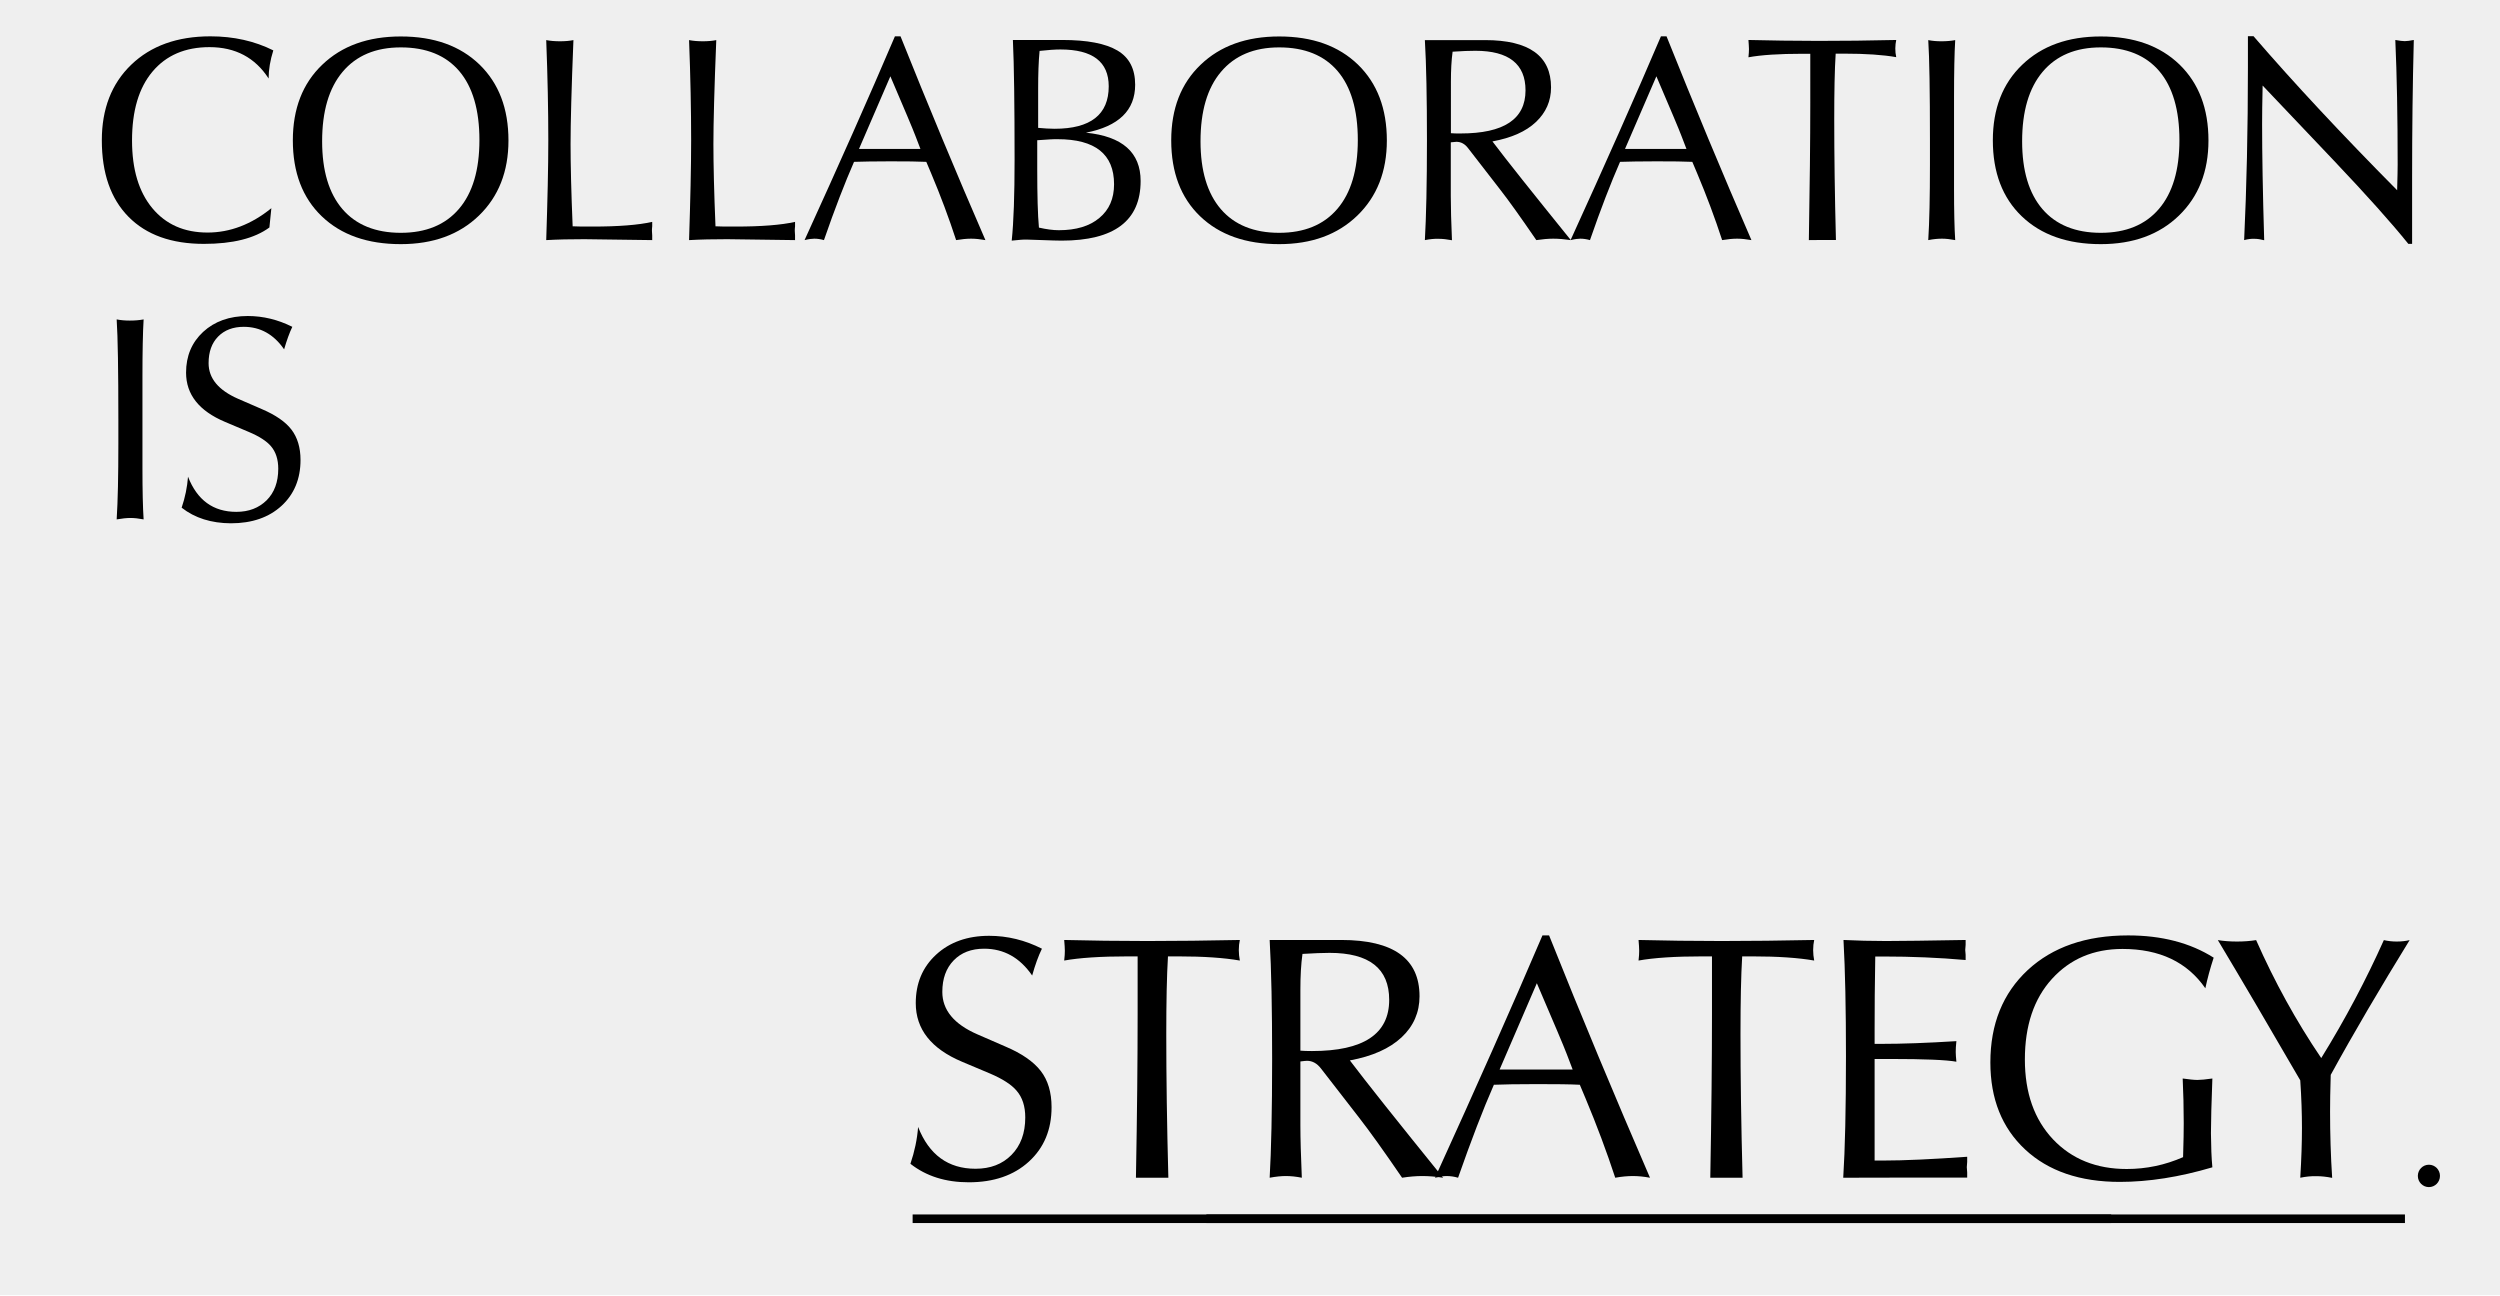
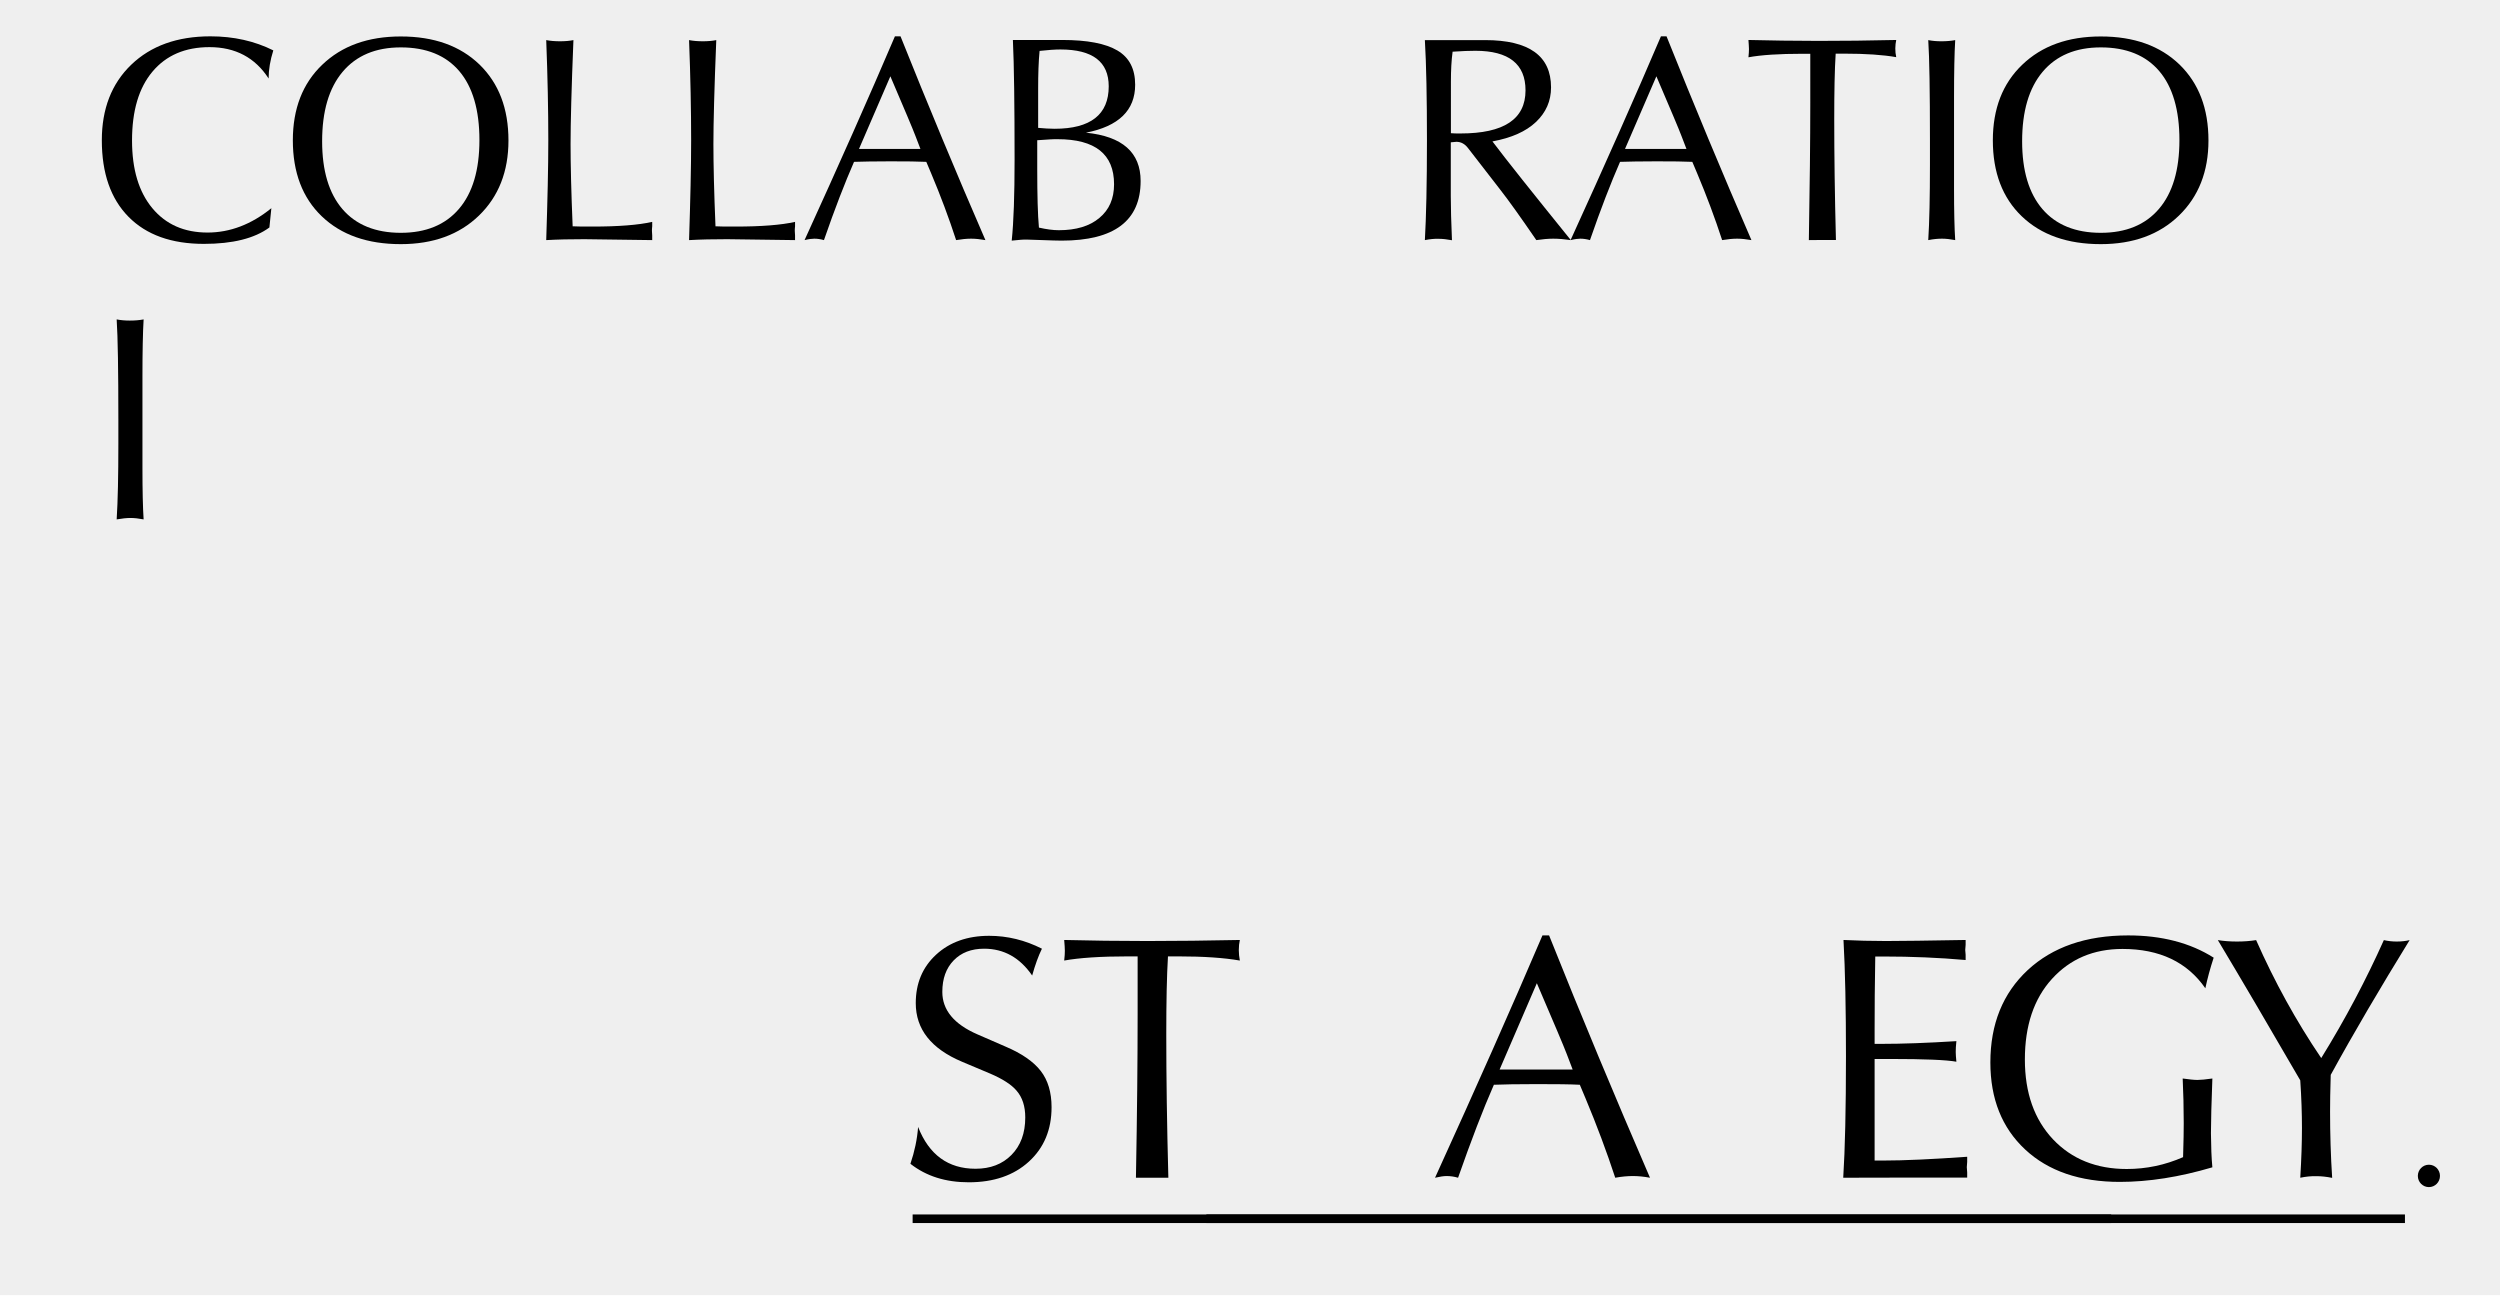
<svg xmlns="http://www.w3.org/2000/svg" version="1.1" id="图层_1" x="0px" y="0px" viewBox="0 0 1920 995" style="enable-background:new 0 0 1920 995;" xml:space="preserve">
  <style type="text/css">
	.st0{opacity:0.1;fill:#606060;}
</style>
  <g>
    <rect y="-0.4" class="st0" width="1920" height="995" />
    <g>
      <g>
        <path d="M206.9,174.7c-11.4,8.4-28.2,12.6-50.3,12.6c-24.9,0-44.2-6.9-57.9-20.8C85,152.6,78.2,133,78.2,107.7     c0-24.1,7.5-43.5,22.6-58c15.1-14.5,35.3-21.8,60.8-21.8c17.8,0,33.9,3.6,48.3,10.8c-2.4,7.6-3.6,14.8-3.6,21.6     c-10.3-16-25.5-24.1-45.4-24.1c-18.7,0-33.3,6.3-43.8,18.8c-10.5,12.5-15.7,30.1-15.7,52.9c0,22.2,5.2,39.5,15.6,52     c10.4,12.5,24.5,18.7,42.4,18.7c17.2,0,33.6-6.2,49-18.7L206.9,174.7z" />
        <path d="M307.8,187.5c-25.6,0-45.8-7.1-60.7-21.4c-14.8-14.2-22.2-33.7-22.2-58.3c0-24.3,7.5-43.7,22.6-58.1     c15.1-14.5,35.2-21.7,60.3-21.7c25.5,0,45.6,7.2,60.5,21.6c14.8,14.4,22.2,33.8,22.2,58.3c0,23.8-7.6,43.1-22.7,57.7     C352.7,180.2,332.7,187.5,307.8,187.5z M307.8,178.8c19.3,0,34.2-6.1,44.7-18.4c10.5-12.3,15.7-29.9,15.7-52.8     c0-23.2-5.2-40.9-15.5-53c-10.3-12.1-25.3-18.2-44.9-18.2c-19.3,0-34.2,6.3-44.7,18.8c-10.5,12.5-15.7,30.3-15.7,53.3     c0,22.6,5.2,40,15.6,52.1C273.4,172.7,288.4,178.8,307.8,178.8z" />
        <path d="M419.5,184.4c1-30.6,1.6-56.2,1.6-76.7c0-22.9-0.5-48.6-1.6-76.9c3.1,0.6,6.7,0.9,10.6,0.9c3.9,0,7.3-0.3,10.3-0.9     c-1.5,37-2.2,63.7-2.2,79.8c0,15.9,0.5,37,1.6,63.2c3,0.2,8.1,0.2,15.3,0.2c19.9,0,35.2-1.2,45.8-3.6c0,0.8,0,1.9,0,3.4     c-0.2,1.5-0.2,2.7-0.2,3.6c0,0.8,0.1,1.9,0.2,3.4c0,1.5,0,2.7,0,3.6l-52.1-0.7C438.2,183.7,428.5,183.9,419.5,184.4z" />
        <path d="M529.2,184.4c1-30.6,1.6-56.2,1.6-76.7c0-22.9-0.5-48.6-1.6-76.9c3.1,0.6,6.7,0.9,10.6,0.9c3.9,0,7.3-0.3,10.3-0.9     c-1.5,37-2.2,63.7-2.2,79.8c0,15.9,0.5,37,1.6,63.2c3,0.2,8.1,0.2,15.3,0.2c19.9,0,35.2-1.2,45.8-3.6c0,0.8,0,1.9,0,3.4     c-0.2,1.5-0.2,2.7-0.2,3.6c0,0.8,0.1,1.9,0.2,3.4c0,1.5,0,2.7,0,3.6l-52.1-0.7C547.9,183.7,538.2,183.9,529.2,184.4z" />
        <path d="M617.9,184.4c26.5-58.1,49.7-110.3,69.4-156.5h4.3c21,52.5,42.7,104.7,65.2,156.5c-4-0.7-7.7-1.1-11-1.1     c-3.4,0-7.3,0.4-11.5,1.1c-5.5-16.9-11.9-34-19.1-51.1l-3.8-9c-6.1-0.3-15.4-0.4-27.6-0.4c-12.4,0-21.7,0.2-27.9,0.4     c-7,16-14.8,36.1-23.1,60.1c-2.5-0.7-5-1.1-7.4-1.1C623.7,183.3,621.2,183.6,617.9,184.4z M659.7,114.4c0.9,0,3.2,0,7,0     c3.7,0,7.1,0,10.1,0c2.2,0,6.7,0,13.5,0c6.7,0,12.3,0,16.6,0l-3.8-9.9c-1.9-5.1-8.4-20.4-19.3-45.9L659.7,114.4z" />
        <path d="M777,184.8c1.5-14.4,2.2-35.1,2.2-62.1c0-42.3-0.4-72.9-1.3-92c6.6,0,10.2,0,10.8,0c1.5,0,5.3,0,11.3,0     c6.1,0,11.4,0,15.8,0c19.2,0,33.3,2.7,42.4,8.1c9.1,5.4,13.6,14.1,13.6,26.3c0,19.6-12.6,31.9-37.8,36.8c28,2.8,42,15.2,42,37.1     c0,30.5-20.2,45.8-60.7,45.8c-3.7,0-8.5-0.2-14.4-0.4s-9.9-0.4-12.1-0.4C786.4,183.9,782.4,184.2,777,184.8z M796.6,107.7V130     c0,20.1,0.4,35,1.3,44.8c5.7,1.3,10.8,2,15.3,2c13.2,0,23.6-3.1,31.1-9.4c7.6-6.3,11.3-14.9,11.3-25.9     c0-23.1-14.5-34.6-43.4-34.6C809.9,106.8,804.7,107.1,796.6,107.7z M797.3,98.2c4.5,0.4,8.7,0.7,12.6,0.7     c27.7,0,41.6-10.9,41.6-32.6c0-18.9-12.4-28.3-37.1-28.3c-4.3,0-9.7,0.4-16,1.1c-0.8,8.2-1.1,17.9-1.1,29V98.2z" />
-         <path d="M982.4,187.5c-25.6,0-45.8-7.1-60.7-21.4c-14.8-14.2-22.2-33.7-22.2-58.3c0-24.3,7.5-43.7,22.6-58.1     c15.1-14.5,35.2-21.7,60.3-21.7c25.5,0,45.6,7.2,60.5,21.6c14.8,14.4,22.2,33.8,22.2,58.3c0,23.8-7.6,43.1-22.7,57.7     C1027.3,180.2,1007.3,187.5,982.4,187.5z M982.4,178.8c19.3,0,34.2-6.1,44.7-18.4c10.5-12.3,15.7-29.9,15.7-52.8     c0-23.2-5.2-40.9-15.5-53c-10.3-12.1-25.3-18.2-44.9-18.2c-19.3,0-34.2,6.3-44.7,18.8C927.2,67.6,922,85.4,922,108.5     c0,22.6,5.2,40,15.6,52.1C948,172.7,963,178.8,982.4,178.8z" />
        <path d="M1094.3,184.4c1-17.4,1.6-43,1.6-76.7c0-32.5-0.5-58.2-1.6-76.9c5.7,0,9.1,0,10.3,0c2.8,0,8.2,0,16.2,0     c7.9,0,14.5,0,19.8,0c33.7,0,50.6,12.1,50.6,36.3c0,10.5-3.9,19.3-11.6,26.6c-7.7,7.3-18.8,12.2-33.4,14.9     c10.6,14.1,30.7,39.3,60.2,75.8c-4.9-0.7-9.4-1.1-13.5-1.1c-3.9,0-8.2,0.4-13,1.1c-11.8-17.2-21.1-30.3-28-39.1l-24.4-31.5     c-2.5-3.3-5.5-4.9-9-4.9c-0.7,0-2.2,0.2-4.3,0.4v41.2c0,8.7,0.3,20,0.9,34c-3.7-0.7-7.2-1.1-10.3-1.1     C1101.9,183.3,1098.4,183.6,1094.3,184.4z M1114.3,102.3c1.8,0.2,4.3,0.2,7.4,0.2c33.3,0,49.9-11,49.9-33.1     c0-20.2-12.8-30.4-38.5-30.4c-4.5,0-10.3,0.2-17.5,0.7c-0.9,6.6-1.3,14.2-1.3,22.9V102.3z" />
        <path d="M1206.2,184.4c26.5-58.1,49.7-110.3,69.4-156.5h4.3c21,52.5,42.7,104.7,65.2,156.5c-4-0.7-7.7-1.1-11-1.1     c-3.4,0-7.3,0.4-11.5,1.1c-5.5-16.9-11.9-34-19.1-51.1l-3.8-9c-6.1-0.3-15.4-0.4-27.6-0.4c-12.4,0-21.7,0.2-27.9,0.4     c-7,16-14.8,36.1-23.1,60.1c-2.5-0.7-5-1.1-7.4-1.1C1212,183.3,1209.5,183.6,1206.2,184.4z M1248,114.4c0.9,0,3.2,0,7,0     c3.7,0,7.1,0,10.1,0c2.2,0,6.7,0,13.5,0s12.3,0,16.6,0l-3.8-9.9c-1.9-5.1-8.4-20.4-19.3-45.9L1248,114.4z" />
        <path d="M1389.2,184.4c0.7-41.2,1.1-76.4,1.1-105.5V41.3h-6.1c-17.8,0-31.6,0.9-41.4,2.7c0.3-2.7,0.4-4.8,0.4-6.3     c0-1.6-0.2-4-0.4-7c17.1,0.4,35,0.7,53.7,0.7c19,0,39-0.2,59.8-0.7c-0.4,2-0.7,4.1-0.7,6.5c0,2.2,0.2,4.5,0.7,6.7     c-10.1-1.8-23.4-2.7-40-2.7h-6.5c-0.8,12.4-1.1,29.2-1.1,50.4c0,27.3,0.4,58.2,1.3,92.7c-2.1,0-5.5,0-10.1,0     C1395.3,184.4,1391.7,184.4,1389.2,184.4z" />
        <path d="M1480.9,184.4c0.9-14.1,1.3-33.4,1.3-58v-18.7c0-37.6-0.4-63.3-1.3-76.9c3,0.6,6.4,0.9,10.1,0.9c3.9,0,7.4-0.3,10.6-0.9     c-0.6,9.9-0.9,24.6-0.9,44.1v32.8c0,4.6,0,11.1,0,19.3c0,8.2,0,14.2,0,17.8c0,17.4,0.3,30.6,0.9,39.6c-3.7-0.7-7.1-1.1-10.1-1.1     C1488.4,183.3,1484.9,183.6,1480.9,184.4z" />
        <path d="M1613.4,187.5c-25.6,0-45.8-7.1-60.7-21.4c-14.8-14.2-22.2-33.7-22.2-58.3c0-24.3,7.5-43.7,22.6-58.1     c15.1-14.5,35.2-21.7,60.3-21.7c25.5,0,45.6,7.2,60.5,21.6c14.8,14.4,22.2,33.8,22.2,58.3c0,23.8-7.6,43.1-22.7,57.7     C1658.3,180.2,1638.3,187.5,1613.4,187.5z M1613.4,178.8c19.3,0,34.2-6.1,44.7-18.4c10.5-12.3,15.7-29.9,15.7-52.8     c0-23.2-5.2-40.9-15.5-53c-10.3-12.1-25.3-18.2-44.9-18.2c-19.3,0-34.2,6.3-44.7,18.8c-10.5,12.5-15.7,30.3-15.7,53.3     c0,22.6,5.2,40,15.6,52.1C1579,172.7,1594,178.8,1613.4,178.8z" />
-         <path d="M1723.5,184.4c1.9-40.5,2.9-84.7,2.9-132.7V27.8h4.3c31.3,36.3,68.1,75.7,110.3,118.3c0.3-10.2,0.4-16.8,0.4-19.8     c0-36.7-0.6-68.6-1.8-95.6c3.3,0.6,5.7,0.9,7.2,0.9c1.6,0,4-0.3,7-0.9c-0.9,34.2-1.3,69.4-1.3,105.5c0,12.7,0,29.8,0,51.1l-2.9,0     c-12.6-15.7-31.8-37.2-57.5-64.3l-54.4-57.3c-0.3,13.2-0.4,23-0.4,29.5c0,22.9,0.5,52.7,1.6,89.3c-2.7-0.7-5.2-1.1-7.6-1.1     C1729.1,183.3,1726.5,183.6,1723.5,184.4z" />
        <path d="M89.6,398.9c0.9-14.1,1.3-33.4,1.3-58v-18.7c0-37.6-0.4-63.3-1.3-76.9c3,0.6,6.4,0.9,10.1,0.9c3.9,0,7.4-0.3,10.6-0.9     c-0.6,9.9-0.9,24.6-0.9,44.1v32.8c0,4.6,0,11.1,0,19.3c0,8.2,0,14.2,0,17.8c0,17.4,0.3,30.6,0.9,39.6c-3.7-0.7-7.1-1.1-10.1-1.1     C97.2,397.8,93.7,398.2,89.6,398.9z" />
-         <path d="M139.5,389.9c2.7-7.9,4.3-15.9,4.9-23.8c7,18,19.4,27,37.1,27c9.6,0,17.3-3,23.3-8.9c5.9-5.9,8.9-14,8.9-24.2     c0-7.2-1.9-13-5.6-17.3c-3.3-3.9-9-7.6-17.1-11l-18.2-7.7c-19.9-8.4-29.9-21-29.9-37.8c0-12.8,4.4-23.2,13.1-31.3     c8.8-8.1,20.2-12.2,34.3-12.2c11.8,0,23.2,2.8,34.2,8.3c-2.2,4.6-4.3,10.4-6.3,17.3c-7.9-11.5-18.3-17.3-31-17.3     c-8.2,0-14.8,2.5-19.7,7.5c-4.9,5-7.3,11.8-7.3,20.4c0,11.7,7.6,20.8,22.7,27.4l18.2,7.9c10.5,4.5,18.1,9.7,22.7,15.7     c4.6,6,7,13.8,7,23.4c0,14.5-4.9,26.3-14.6,35.2c-9.7,8.9-22.7,13.4-38.9,13.4C162.3,401.8,149.7,397.9,139.5,389.9z" />
      </g>
    </g>
    <rect x="926.5" y="932.7" width="920.5" height="6.6" />
    <rect x="700.9" y="932.7" width="920.5" height="6.6" />
    <ellipse cx="1865.4" cy="903.1" rx="8.5" ry="8.6" />
    <g>
      <g>
        <path d="M699.2,893.8c3.2-9.4,5.2-18.9,5.9-28.3c8.4,21.4,23.1,32.1,44.1,32.1c11.4,0,20.6-3.5,27.6-10.6     c7-7.1,10.6-16.6,10.6-28.8c0-8.6-2.2-15.4-6.7-20.6c-3.9-4.6-10.7-9-20.3-13.1l-21.6-9.1c-23.7-10-35.5-25-35.5-45     c0-15.2,5.2-27.6,15.6-37.2c10.4-9.6,24-14.5,40.7-14.5c14.1,0,27.6,3.3,40.6,9.9c-2.7,5.5-5.2,12.4-7.5,20.6     c-9.4-13.7-21.7-20.6-36.9-20.6c-9.8,0-17.6,3-23.4,9c-5.8,6-8.7,14-8.7,24.2c0,13.9,9,24.8,27,32.6l21.6,9.4     c12.5,5.3,21.5,11.6,27,18.7c5.5,7.1,8.3,16.4,8.3,27.8c0,17.3-5.8,31.2-17.4,41.8c-11.6,10.6-27,15.9-46.2,15.9     C726.2,908,711.3,903.3,699.2,893.8z" />
        <path d="M872.4,904.5c0.9-49,1.3-90.8,1.3-125.4v-44.6h-7.2c-21.2,0-37.6,1.1-49.2,3.2c0.4-3.2,0.5-5.7,0.5-7.5     c0-2-0.2-4.7-0.5-8.3c20.3,0.5,41.6,0.8,63.8,0.8c22.6,0,46.3-0.3,71.1-0.8c-0.5,2.3-0.8,4.9-0.8,7.8c0,2.7,0.3,5.3,0.8,8     c-12-2.1-27.8-3.2-47.5-3.2H897c-0.9,14.8-1.3,34.8-1.3,59.9c0,32.4,0.5,69.2,1.6,110.1c-2.5,0-6.5,0-12,0     C879.7,904.5,875.4,904.5,872.4,904.5z" />
-         <path d="M975.1,904.5c1.2-20.7,1.9-51.1,1.9-91.2c0-38.7-0.6-69.1-1.9-91.4c6.8,0,10.9,0,12.3,0c3.4,0,9.8,0,19.2,0     c9.4,0,17.3,0,23.5,0c40.1,0,60.1,14.4,60.1,43.2c0,12.4-4.6,23-13.8,31.6c-9.2,8.6-22.4,14.5-39.7,17.7     c12.6,16.7,36.5,46.7,71.6,90.1c-5.9-0.9-11.2-1.3-16-1.3c-4.6,0-9.8,0.4-15.5,1.3c-14-20.5-25.1-36-33.3-46.5l-29-37.4     c-3-3.9-6.6-5.9-10.7-5.9c-0.9,0-2.6,0.2-5.1,0.5v48.9c0,10.3,0.4,23.8,1.1,40.4c-4.5-0.9-8.5-1.3-12.3-1.3     C984.1,903.2,979.9,903.6,975.1,904.5z M998.8,806.9c2.1,0.2,5.1,0.3,8.8,0.3c39.6,0,59.3-13.1,59.3-39.3     c0-24.1-15.3-36.1-45.8-36.1c-5.3,0-12.2,0.3-20.8,0.8c-1.1,7.8-1.6,16.9-1.6,27.3V806.9z" />
        <path d="M1102.1,904.5c31.5-69.1,59-131.1,82.5-186.1h5.1c24.9,62.4,50.8,124.4,77.5,186.1c-4.8-0.9-9.2-1.3-13.1-1.3     c-4.1,0-8.6,0.4-13.6,1.3c-6.6-20.1-14.2-40.4-22.7-60.7l-4.5-10.7c-7.3-0.4-18.3-0.5-32.9-0.5c-14.8,0-25.8,0.2-33.1,0.5     c-8.4,19.1-17.5,42.9-27.5,71.4c-3-0.9-6-1.3-8.8-1.3C1108.9,903.2,1106,903.6,1102.1,904.5z M1151.7,821.4c1.1,0,3.8,0,8.3,0     c4.4,0,8.5,0,12,0c2.7,0,8,0,16,0c8,0,14.6,0,19.8,0l-4.5-11.8c-2.3-6.1-10-24.2-23-54.5L1151.7,821.4z" />
-         <path d="M1313.5,904.5c0.9-49,1.3-90.8,1.3-125.4v-44.6h-7.2c-21.2,0-37.6,1.1-49.2,3.2c0.4-3.2,0.5-5.7,0.5-7.5     c0-2-0.2-4.7-0.5-8.3c20.3,0.5,41.6,0.8,63.8,0.8c22.6,0,46.3-0.3,71.1-0.8c-0.5,2.3-0.8,4.9-0.8,7.8c0,2.7,0.3,5.3,0.8,8     c-12-2.1-27.8-3.2-47.5-3.2h-7.8c-0.9,14.8-1.3,34.8-1.3,59.9c0,32.4,0.5,69.2,1.6,110.1c-2.5,0-6.5,0-12,0     C1320.8,904.5,1316.5,904.5,1313.5,904.5z" />
        <path d="M1415.6,904.5c1.4-21.9,2.1-53,2.1-93.3c0-36.4-0.6-66.1-1.9-89.3c10.2,0.5,21,0.8,32.6,0.8c11.9,0,32.3-0.3,61.2-0.8     c0,0.7,0,2,0,3.7c-0.2,1.8-0.3,3.1-0.3,4c0,0.7,0.1,2,0.3,3.7c0,1.8,0,3.1,0,4c-20.3-1.8-41.4-2.7-63.3-2.7h-6.1     c-0.4,21.2-0.5,40-0.5,56.4v10.7h4.8c16.4,0,35.7-0.7,58-2.1c-0.4,3.6-0.5,6.3-0.5,8.3c0,1.8,0.2,4.3,0.5,7.5     c-7.8-1.4-24.6-2.1-50.3-2.1h-12.5v12.8c0,7.8,0,29.6,0,65.2h6.7c16.1,0,37.5-1,64.4-2.9c0,0.9,0,2.2,0,4c-0.2,1.8-0.3,3.1-0.3,4     c0,0.9,0.1,2.2,0.3,4c0,1.8,0,3.1,0,4c-9.6,0-24.8,0-45.7,0C1443.5,904.5,1427,904.5,1415.6,904.5z" />
        <path d="M1699.1,896.5c-25.3,7.5-49,11.2-71.1,11.2c-30.6,0-54.9-8.3-72.7-24.9c-17.8-16.6-26.7-38.9-26.7-66.8     c0-29.6,9.6-53.2,28.7-71c19.1-17.7,44.8-26.6,77.1-26.6c25.8,0,47.7,5.7,65.7,17.1c-2.7,8.2-4.8,16-6.4,23.5     c-13.9-20.1-35.1-30.2-63.6-30.2c-22.3,0-40.3,7.7-54.2,23s-20.8,35.9-20.8,61.9c0,25.6,7.2,46,21.6,61.3     c14.4,15.2,33.3,22.8,56.6,22.8c15,0,29.4-3,43.3-9.1c0.4-12.1,0.5-20.9,0.5-26.2c0-11.9-0.3-23.3-0.8-34.2     c5,0.7,8.8,1.1,11.4,1.1c2.5,0,6.3-0.4,11.4-1.1c-0.7,18.9-1.1,32.9-1.1,42C1698.1,880.6,1698.4,889.4,1699.1,896.5z" />
        <path d="M1766.6,904.5c0.9-14.6,1.3-27.4,1.3-38.2c0-11-0.4-23.3-1.3-36.6c-24.4-42.1-45.5-78-63.3-107.7     c4.3,0.7,9.2,1.1,14.7,1.1c5.5,0,10.4-0.4,14.7-1.1c14.1,31.9,30.7,62.1,50,90.6c18.5-29.9,34.5-60.2,48.1-90.6     c3,0.7,6.3,1.1,9.9,1.1c3.7,0,7-0.4,9.9-1.1c-22.4,36.4-42.7,70.8-60.6,103.5c-0.4,12.5-0.5,21.9-0.5,28.3     c0,16.9,0.5,33.9,1.6,50.8c-4.5-0.9-8.5-1.3-12-1.3C1775.1,903.2,1771,903.6,1766.6,904.5z" />
      </g>
    </g>
  </g>
</svg>